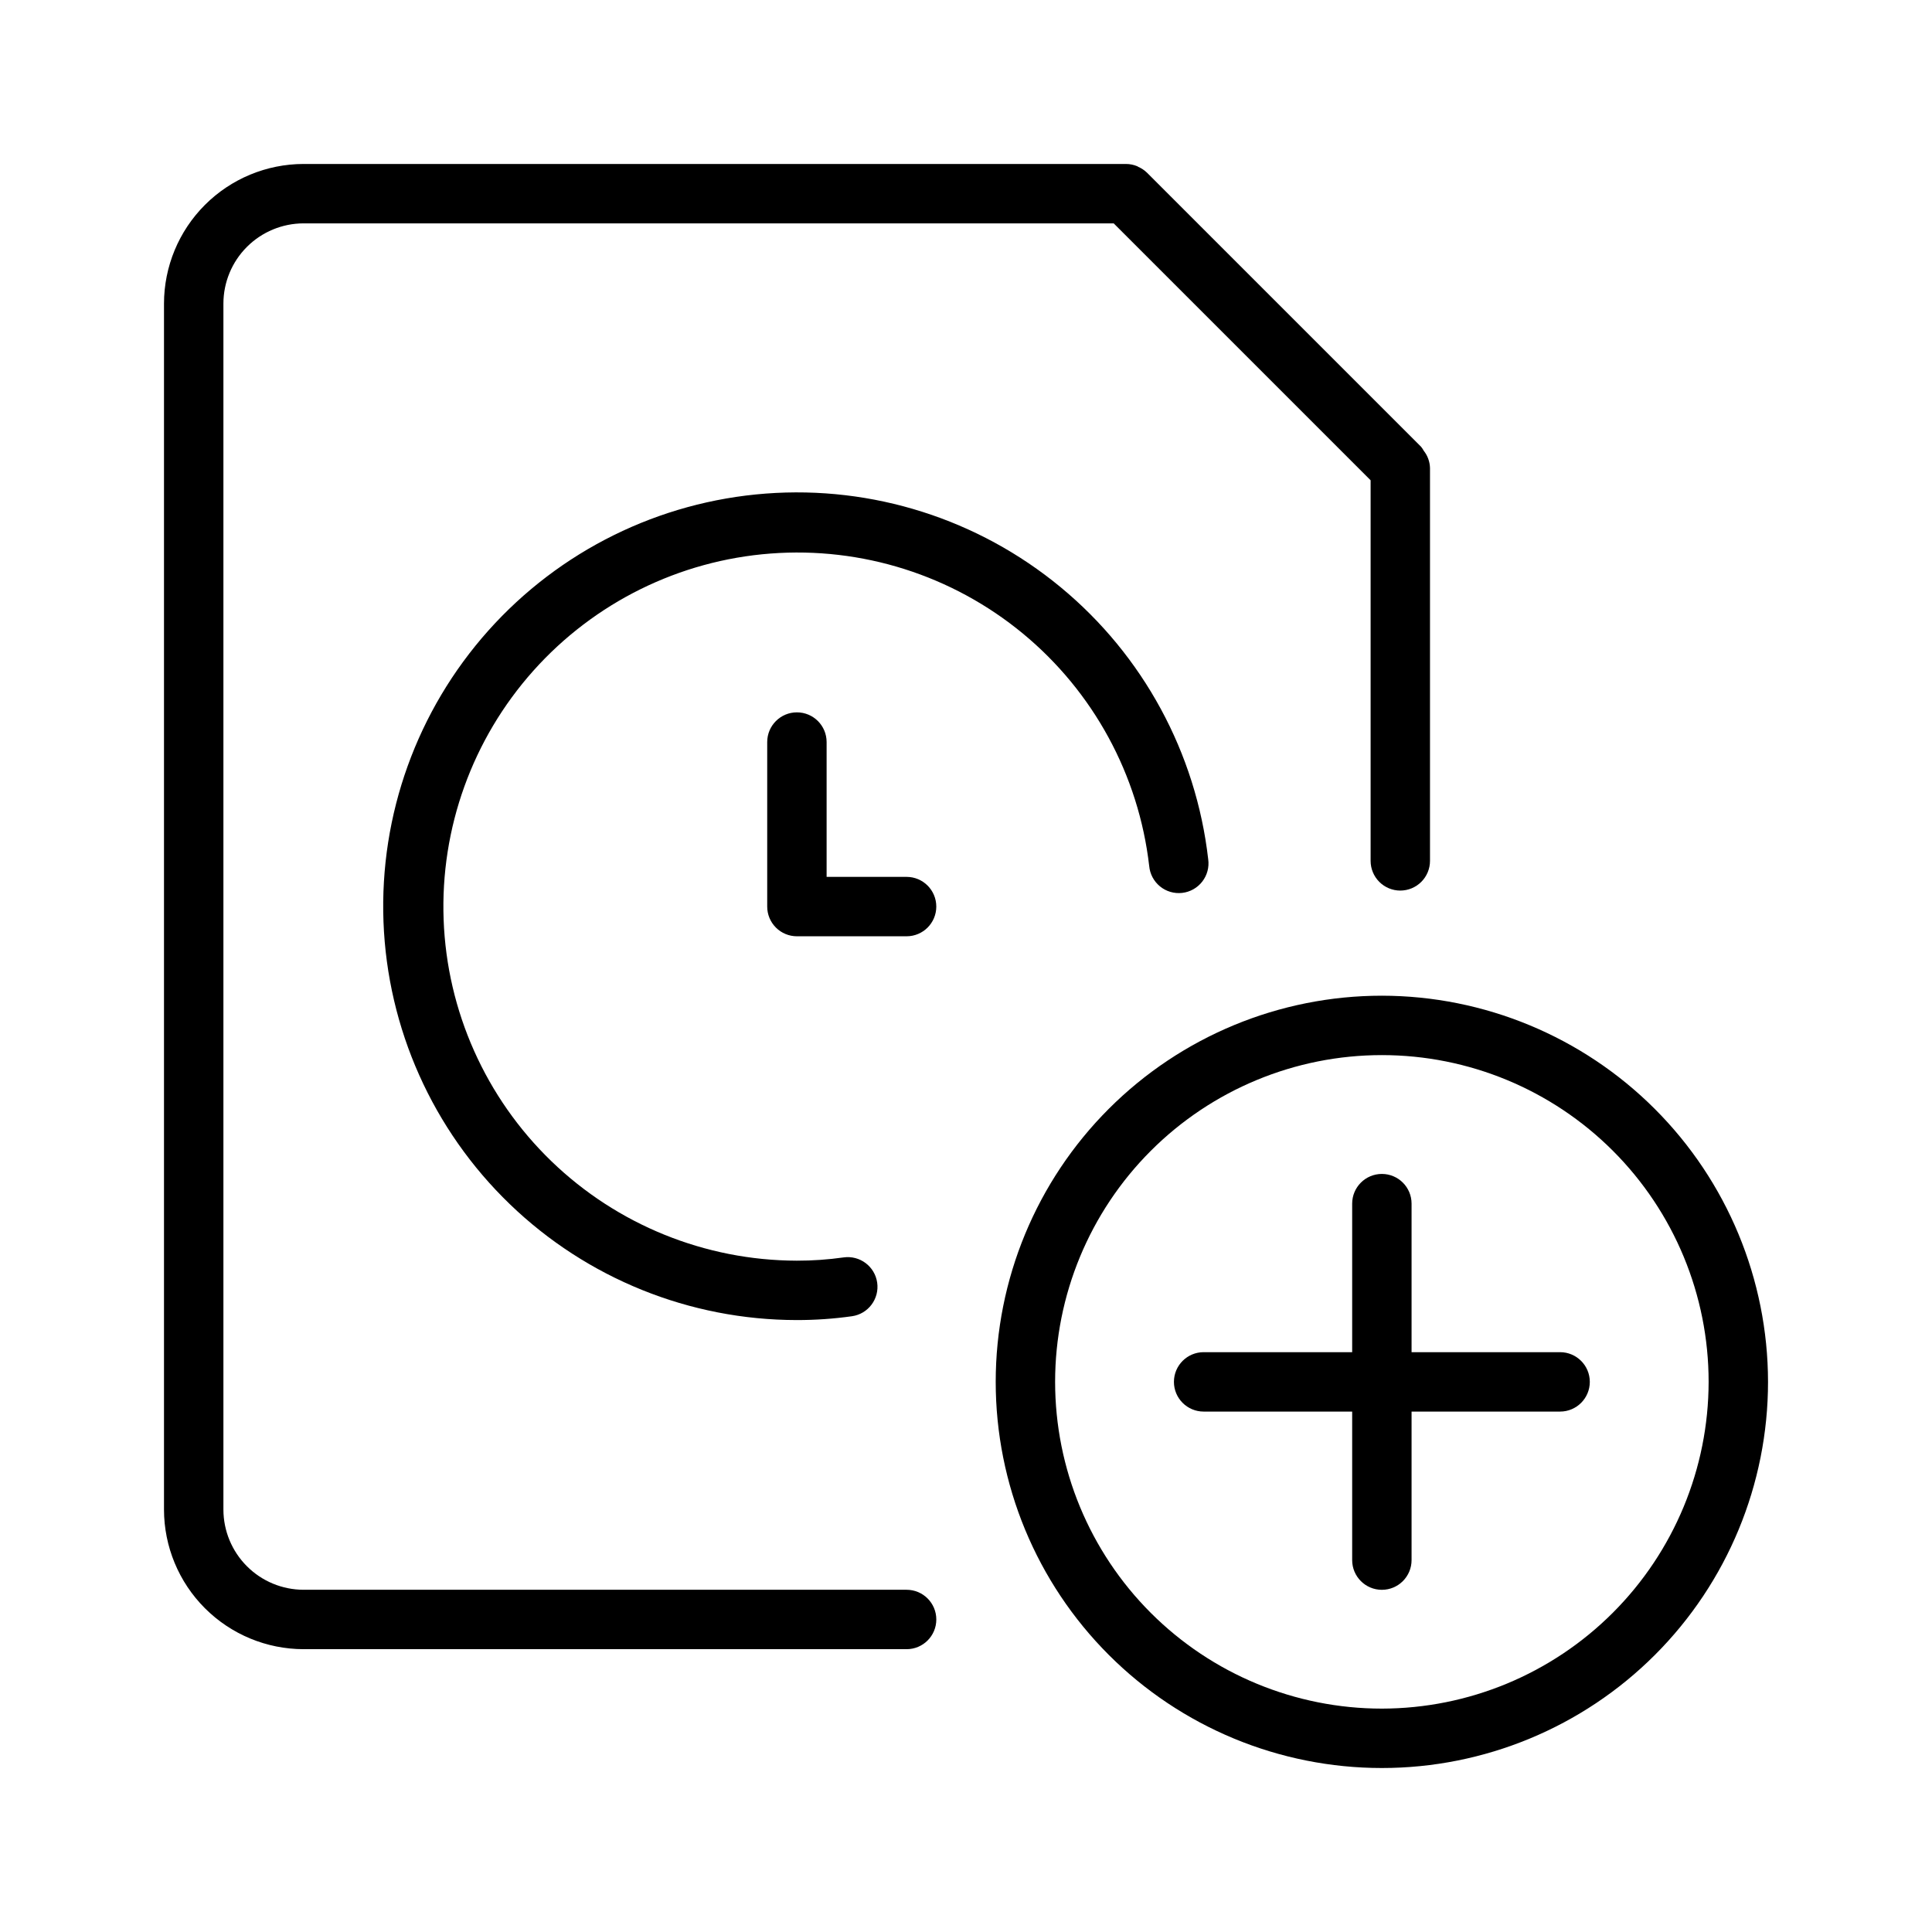
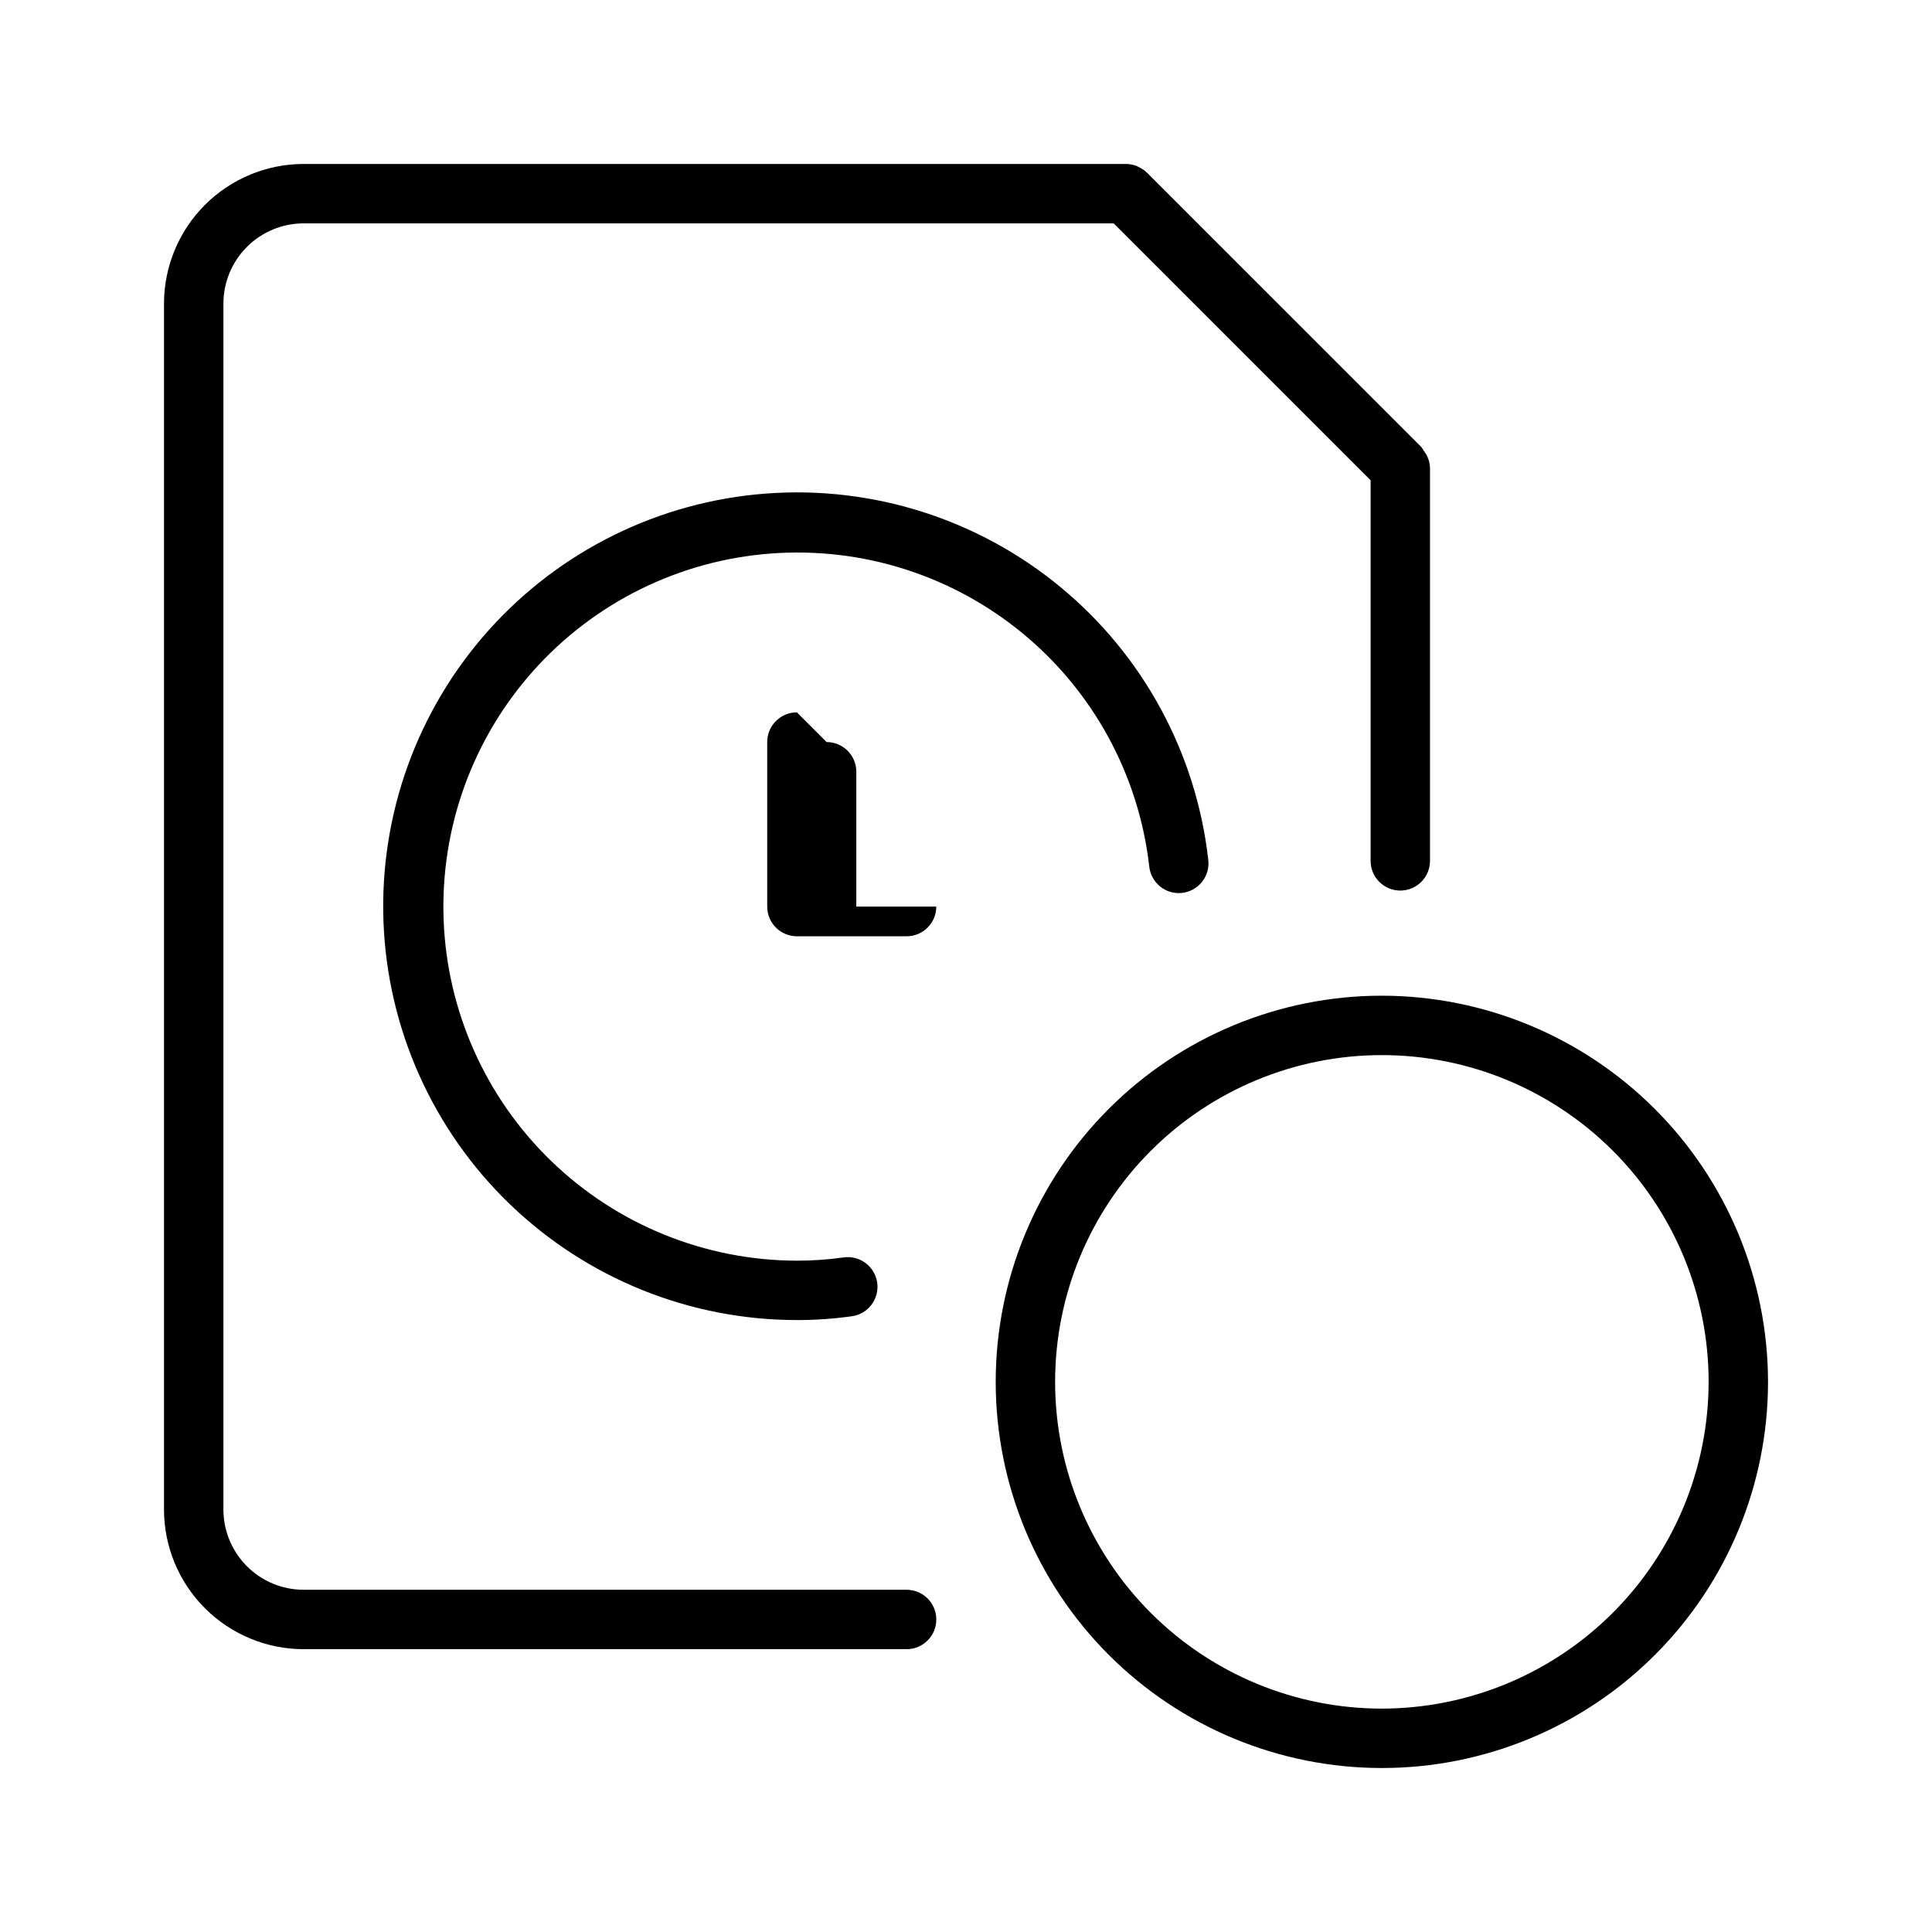
<svg xmlns="http://www.w3.org/2000/svg" fill="#000000" width="800px" height="800px" version="1.1" viewBox="144 144 512 512">
  <g>
    <path d="m448.55 373.49c0.184 2.117 1.215 4.066 2.859 5.414 1.645 1.344 3.762 1.965 5.875 1.723 2.109-0.238 4.031-1.324 5.332-3.004s1.867-3.812 1.57-5.918c-3.223-28.176-17.234-54.012-39.094-72.078-21.859-18.07-49.871-26.969-78.152-24.824-28.281 2.141-54.629 15.152-73.52 36.309s-28.852 48.805-27.793 77.145c1.059 28.344 13.059 55.172 33.477 74.855 20.414 19.688 47.664 30.695 76.027 30.719 4.902 0.008 9.797-0.332 14.652-1.016 4.305-0.613 7.293-4.602 6.68-8.906-0.617-4.305-4.606-7.293-8.91-6.68-4.113 0.582-8.266 0.871-12.422 0.863-24.254-0.055-47.543-9.496-64.988-26.344-17.441-16.848-27.688-39.797-28.578-64.031-0.895-24.238 7.629-47.879 23.785-65.969 16.152-18.086 38.684-29.219 62.867-31.055 24.184-1.84 48.137 5.754 66.844 21.191 18.703 15.438 30.707 37.516 33.488 61.609z" />
-     <path d="m355.19 332.78c-4.348 0-7.871 3.523-7.871 7.871v43.602c0 2.09 0.828 4.09 2.305 5.566 1.477 1.477 3.481 2.305 5.566 2.305h29.066c4.348 0 7.871-3.523 7.871-7.871s-3.523-7.871-7.871-7.871h-21.195v-35.738c-0.004-4.344-3.527-7.863-7.871-7.863z" />
+     <path d="m355.19 332.78c-4.348 0-7.871 3.523-7.871 7.871v43.602c0 2.09 0.828 4.09 2.305 5.566 1.477 1.477 3.481 2.305 5.566 2.305h29.066c4.348 0 7.871-3.523 7.871-7.871h-21.195v-35.738c-0.004-4.344-3.527-7.863-7.871-7.863z" />
    <path d="m515.09 380.01c2.09 0 4.09-0.828 5.566-2.305 1.477-1.477 2.309-3.481 2.309-5.566v-104.08c-0.035-1.672-0.617-3.289-1.656-4.602-0.199-0.363-0.43-0.715-0.691-1.039l-72.66-72.66c-0.676-0.652-1.465-1.176-2.324-1.547l-0.219-0.145c-0.965-0.402-1.996-0.613-3.043-0.613h-217.91c-9.809 0.008-19.215 3.91-26.152 10.848-6.934 6.934-10.836 16.34-10.848 26.148v319.6c0.012 9.812 3.91 19.215 10.848 26.152s16.344 10.84 26.152 10.848h159.8c4.348 0 7.871-3.523 7.871-7.871s-3.523-7.871-7.871-7.871h-159.8c-5.637-0.008-11.039-2.246-15.023-6.234-3.984-3.984-6.227-9.387-6.231-15.023v-319.6c0.004-5.637 2.246-11.039 6.231-15.023 3.984-3.984 9.387-6.227 15.023-6.231h214.68l68.086 68.086v100.86c0 2.086 0.828 4.09 2.305 5.566 1.477 1.477 3.481 2.305 5.566 2.305z" />
    <path d="m510.21 407.87c-27.141 0-53.172 10.781-72.363 29.973s-29.973 45.223-29.973 72.363 10.781 53.172 29.973 72.363c19.191 19.191 45.223 29.973 72.363 29.973s53.172-10.781 72.363-29.973c19.191-19.191 29.973-45.223 29.973-72.363-0.031-27.133-10.824-53.145-30.008-72.328s-45.195-29.977-72.328-30.008zm0 188.93c-22.965 0-44.992-9.125-61.23-25.363-16.238-16.238-25.363-38.266-25.363-61.23 0-22.965 9.125-44.992 25.363-61.23 16.238-16.238 38.266-25.363 61.23-25.363 22.965 0 44.992 9.125 61.23 25.363 16.238 16.238 25.363 38.266 25.363 61.23-0.027 22.957-9.16 44.965-25.395 61.199s-38.242 25.367-61.199 25.395z" />
-     <path d="m557.44 502.34h-39.359v-39.359c0-4.348-3.523-7.875-7.871-7.875-4.348 0-7.871 3.527-7.871 7.875v39.359h-39.359c-4.348 0-7.875 3.523-7.875 7.871 0 4.348 3.527 7.871 7.875 7.871h39.359v39.359c0 4.348 3.523 7.875 7.871 7.875 4.348 0 7.871-3.527 7.871-7.875v-39.359h39.359c4.348 0 7.875-3.523 7.875-7.871 0-4.348-3.527-7.871-7.875-7.871z" />
  </g>
</svg>